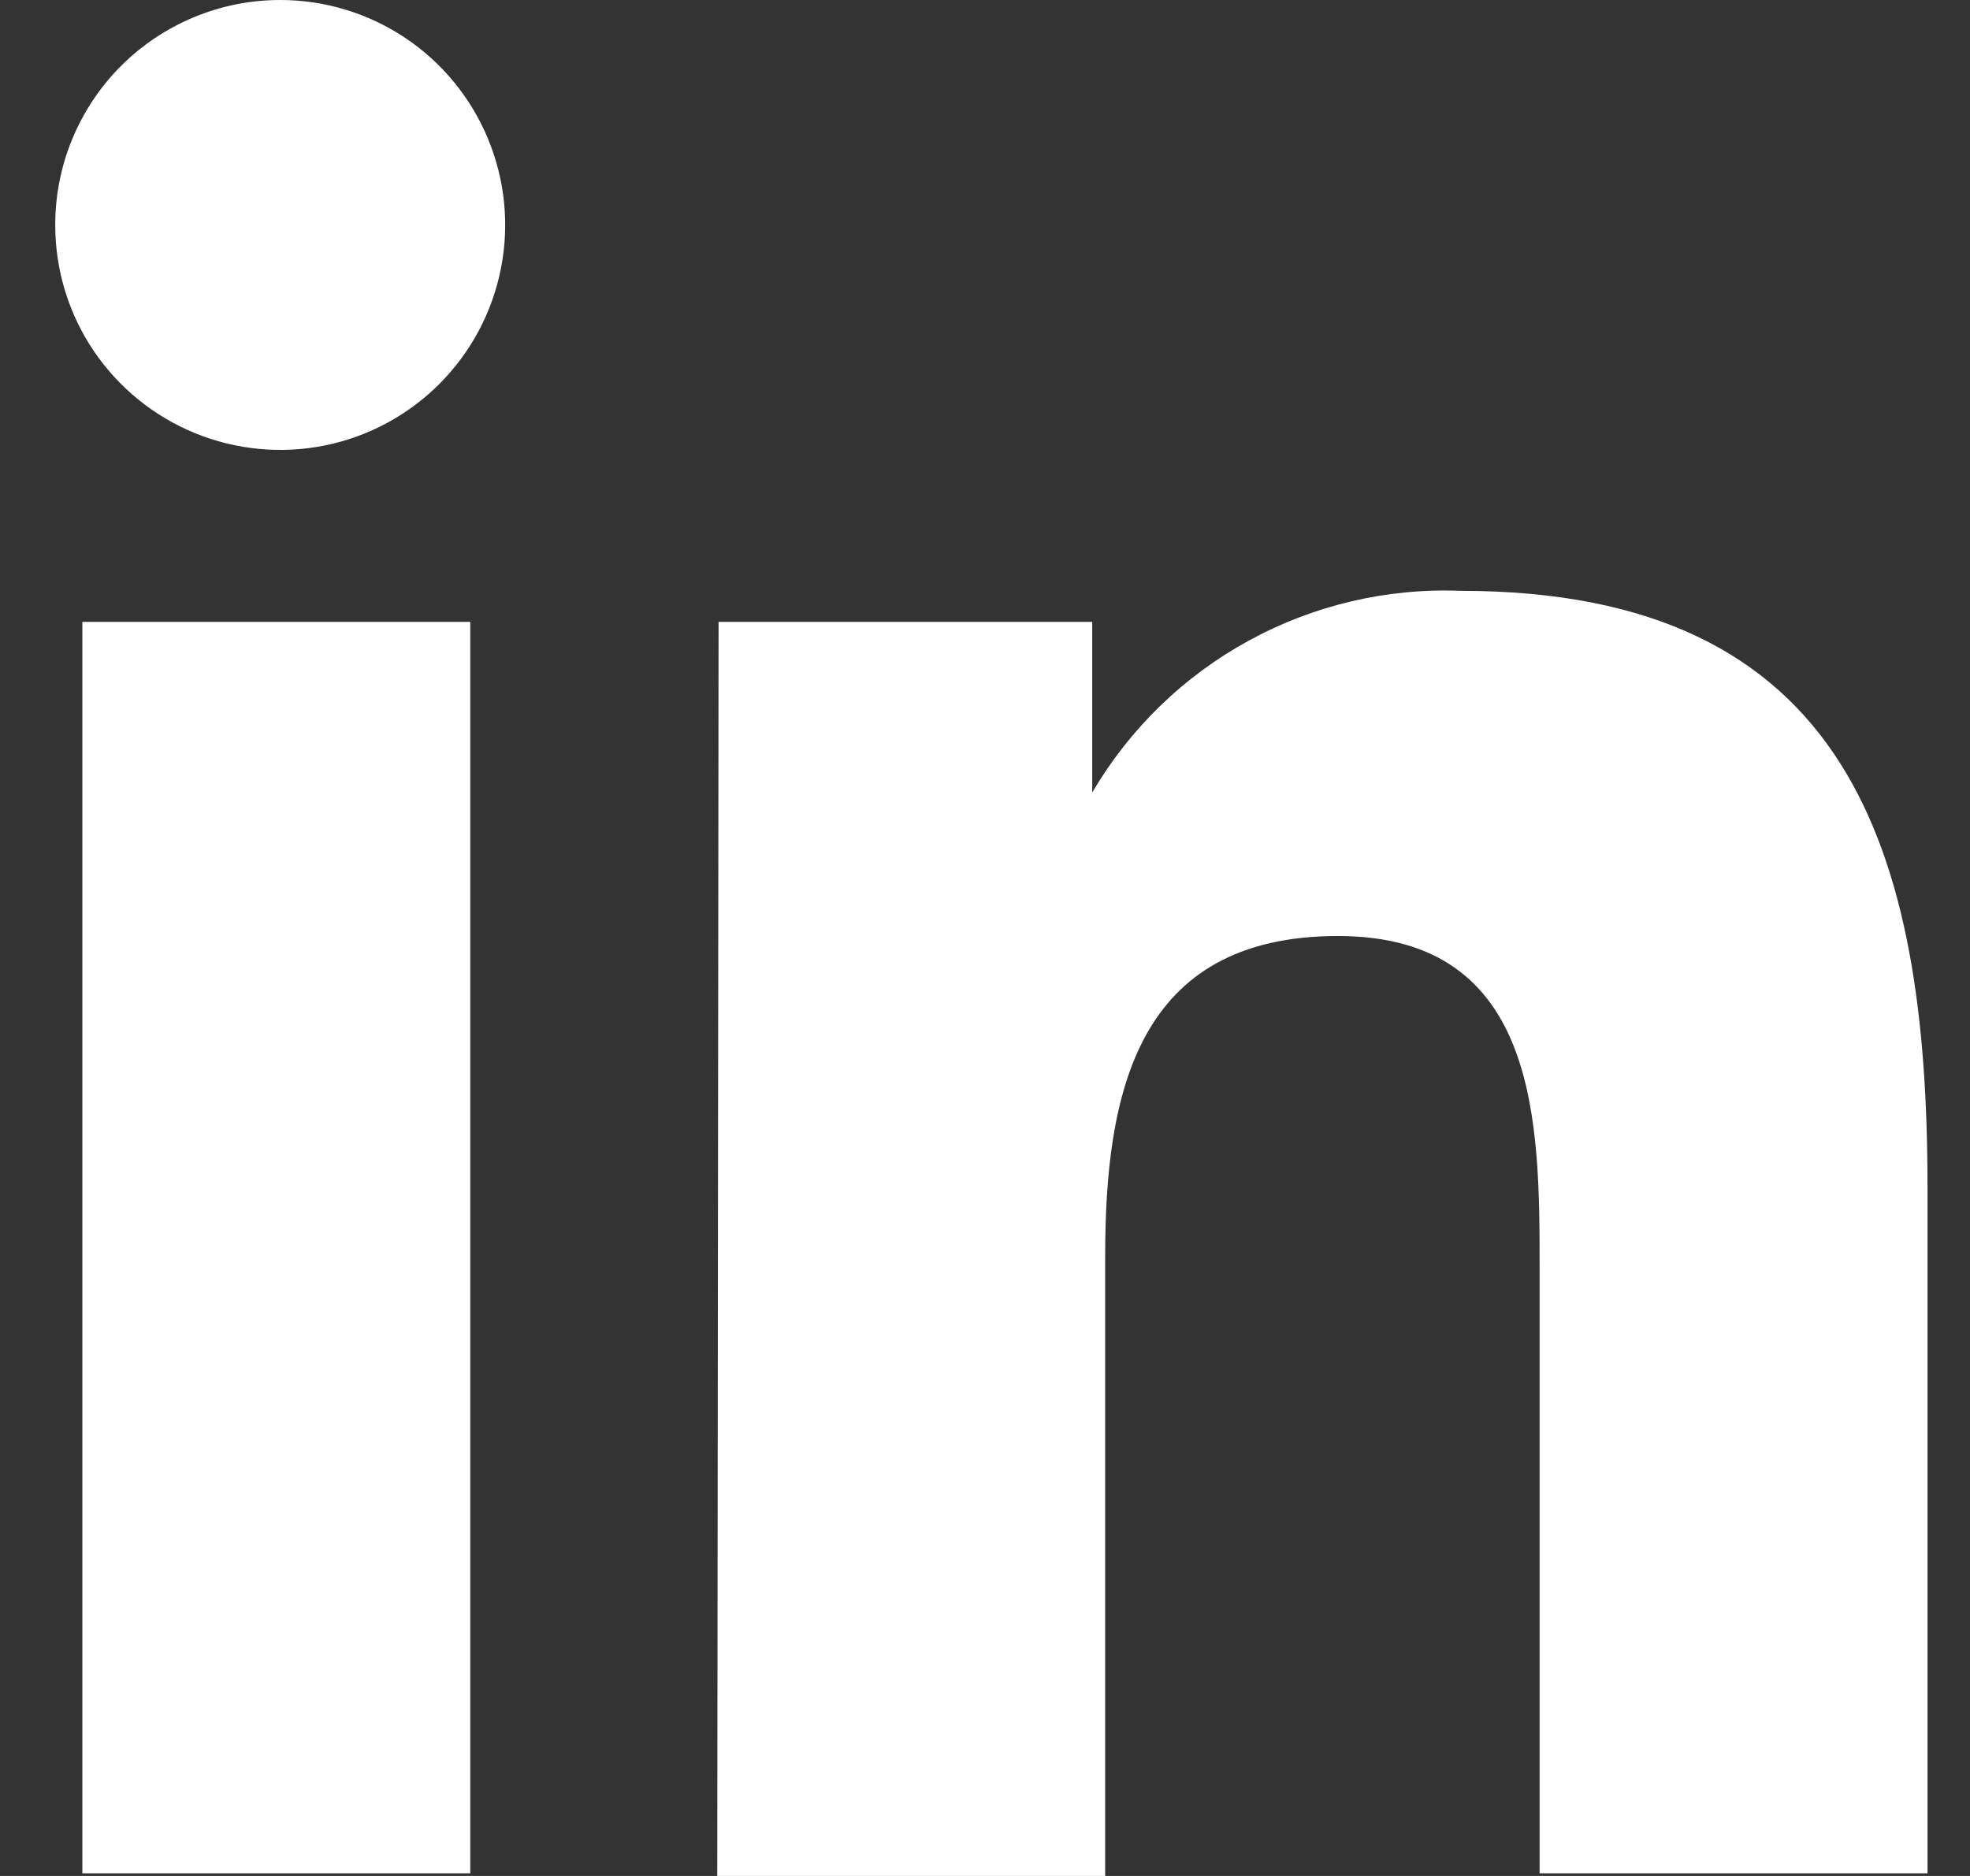
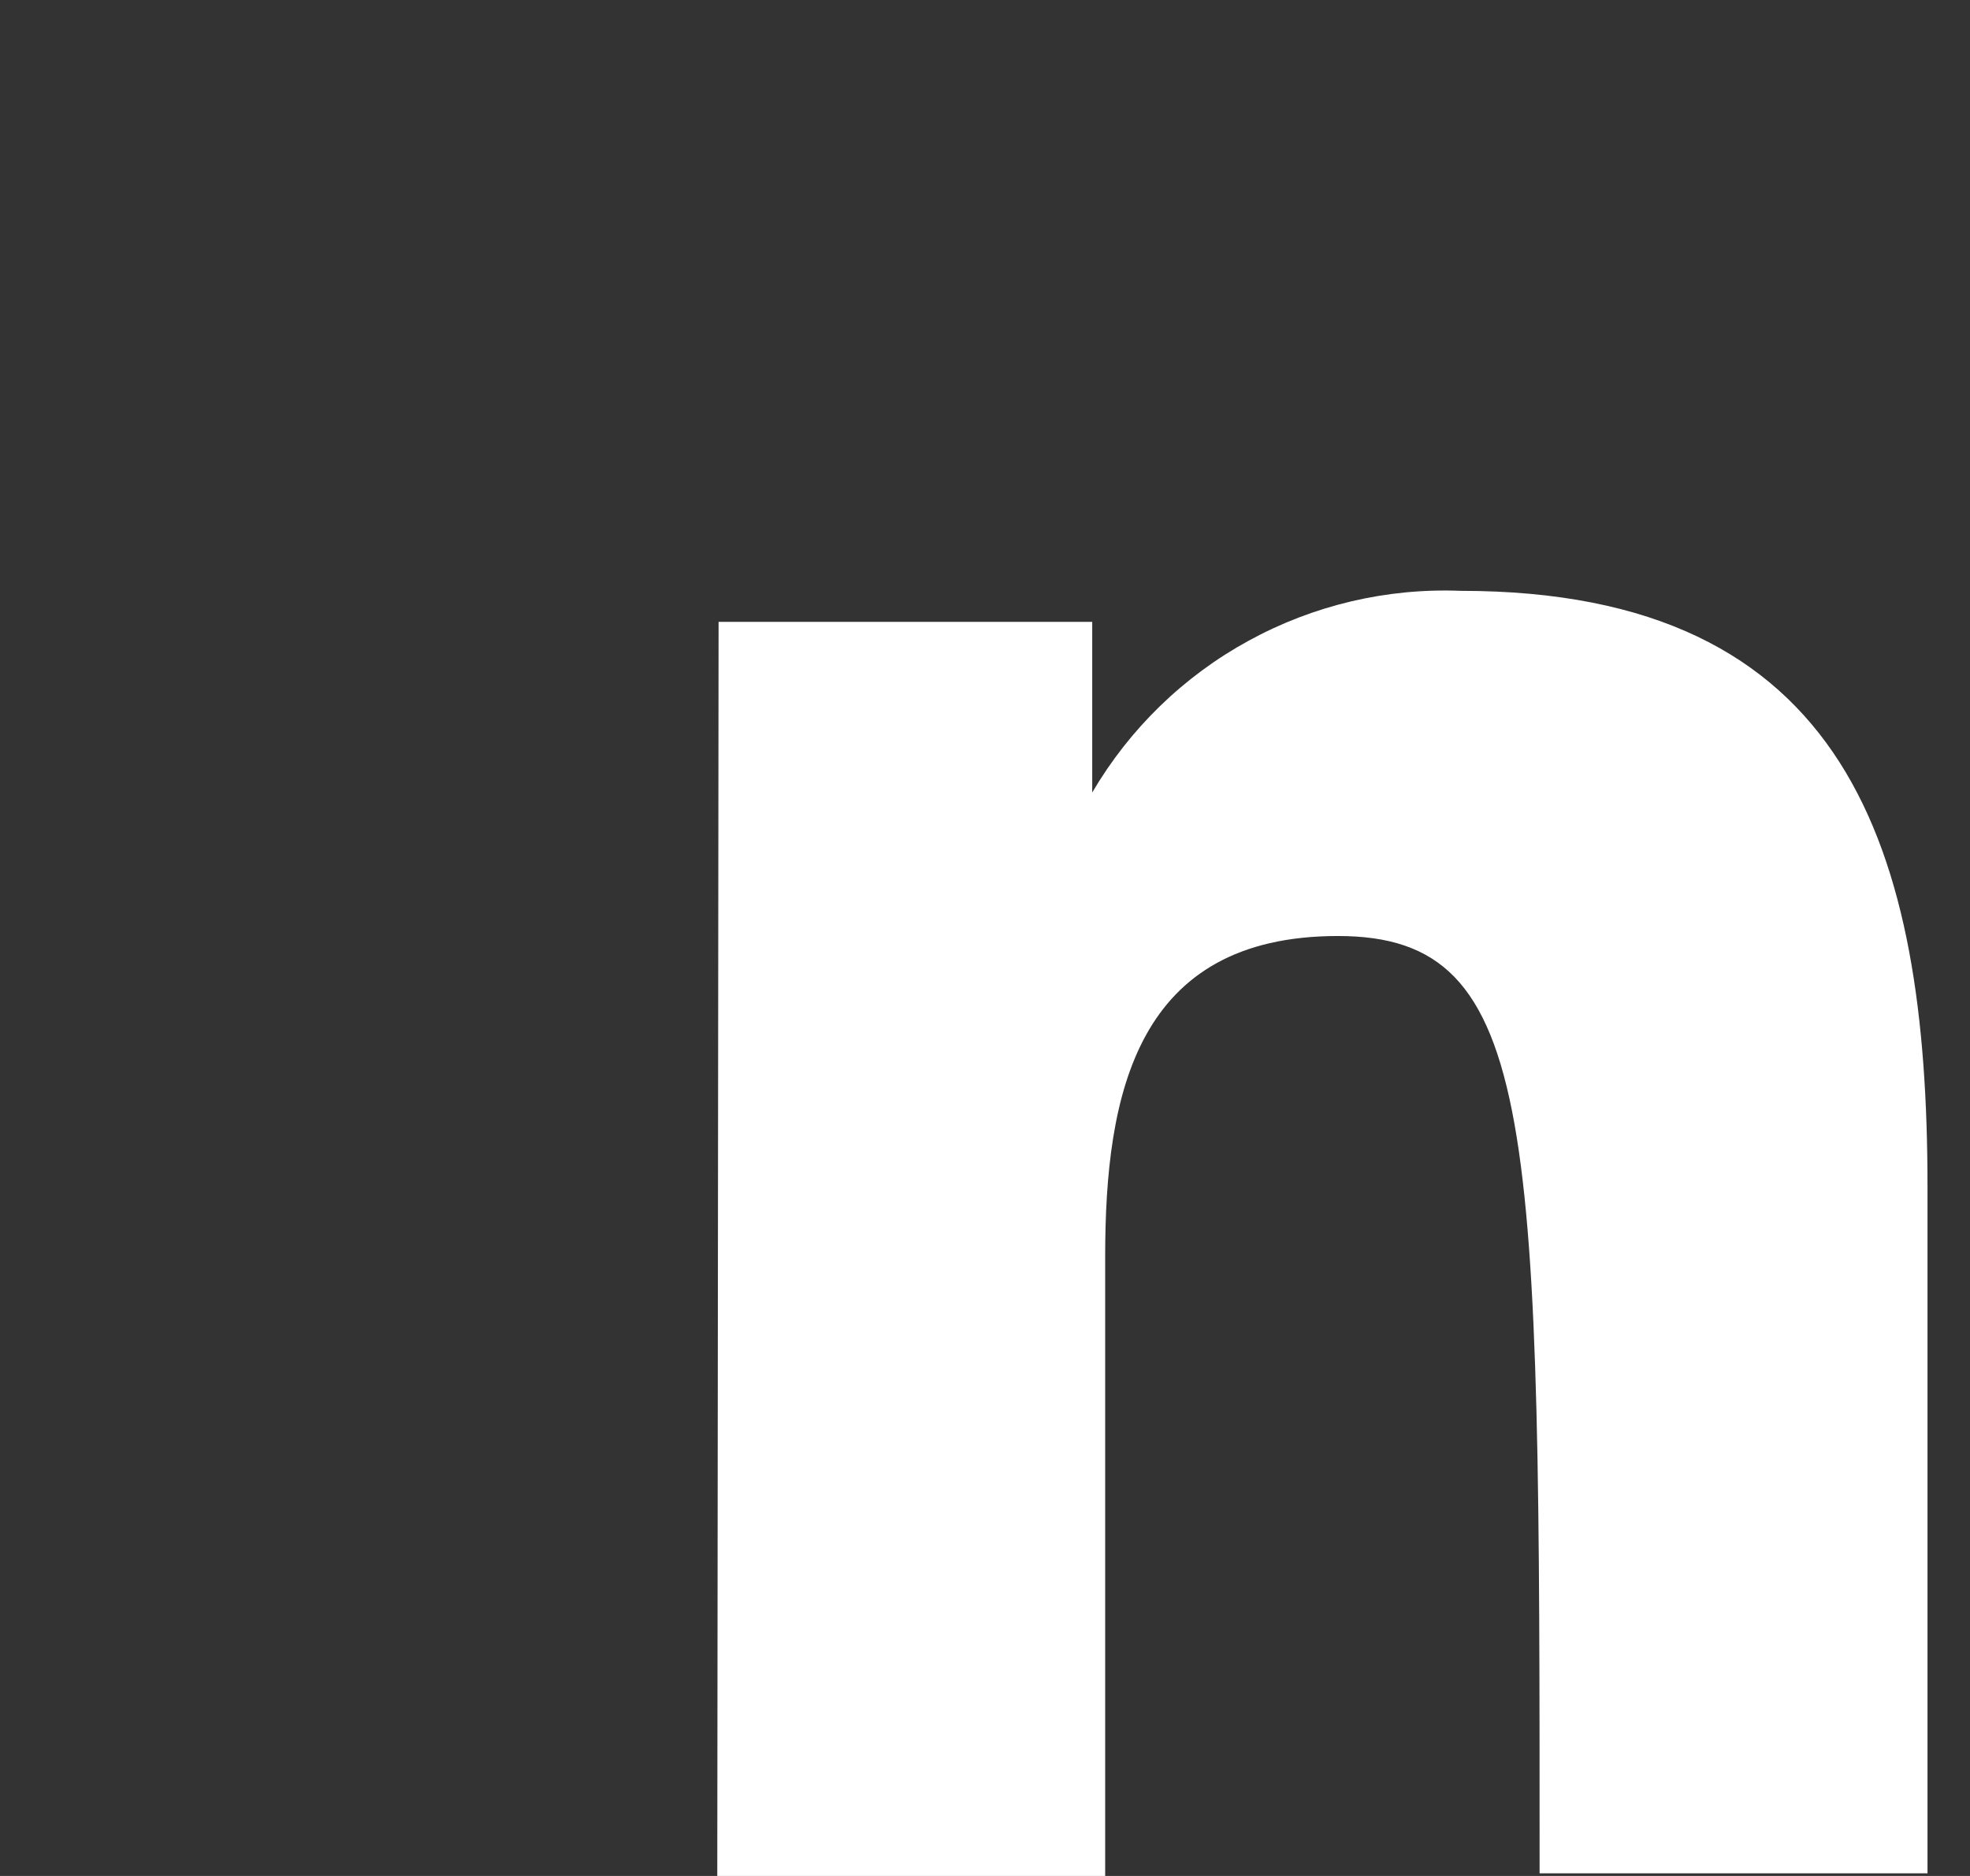
<svg xmlns="http://www.w3.org/2000/svg" width="21" height="20" viewBox="0 0 21 20" fill="none">
  <rect x="0" y="0" width="21" height="20" fill="#333333" stroke="none" />
-   <path d="M0.878 6.63H5.013V19.972H0.878V6.63ZM2.987 3.27097e-10C3.461 7.8244e-06 3.924 0.14 4.318 0.403C4.712 0.666 5.019 1.04 5.201 1.477C5.383 1.915 5.432 2.396 5.34 2.861C5.249 3.326 5.022 3.753 4.688 4.089C4.354 4.425 3.928 4.655 3.463 4.749C2.999 4.843 2.517 4.797 2.079 4.618C1.64 4.439 1.265 4.133 0.999 3.741C0.734 3.348 0.591 2.886 0.589 2.412C0.587 2.096 0.647 1.783 0.767 1.49C0.887 1.198 1.063 0.931 1.286 0.707C1.509 0.483 1.774 0.305 2.066 0.184C2.358 0.062 2.671 -5.22033e-06 2.987 3.27097e-10Z" fill="white" />
-   <path d="M7.66 6.63H11.643V8.449C12.042 7.769 12.618 7.209 13.31 6.831C14.002 6.452 14.783 6.268 15.571 6.299C19.706 6.299 20.547 9.056 20.547 12.653V19.972H16.412V13.522C16.412 11.978 16.412 9.979 14.262 9.979C12.112 9.979 11.781 11.661 11.781 13.398V20H7.646L7.66 6.63Z" fill="white" />
+   <path d="M7.66 6.63H11.643V8.449C12.042 7.769 12.618 7.209 13.31 6.831C14.002 6.452 14.783 6.268 15.571 6.299C19.706 6.299 20.547 9.056 20.547 12.653V19.972H16.412C16.412 11.978 16.412 9.979 14.262 9.979C12.112 9.979 11.781 11.661 11.781 13.398V20H7.646L7.66 6.63Z" fill="white" />
</svg>